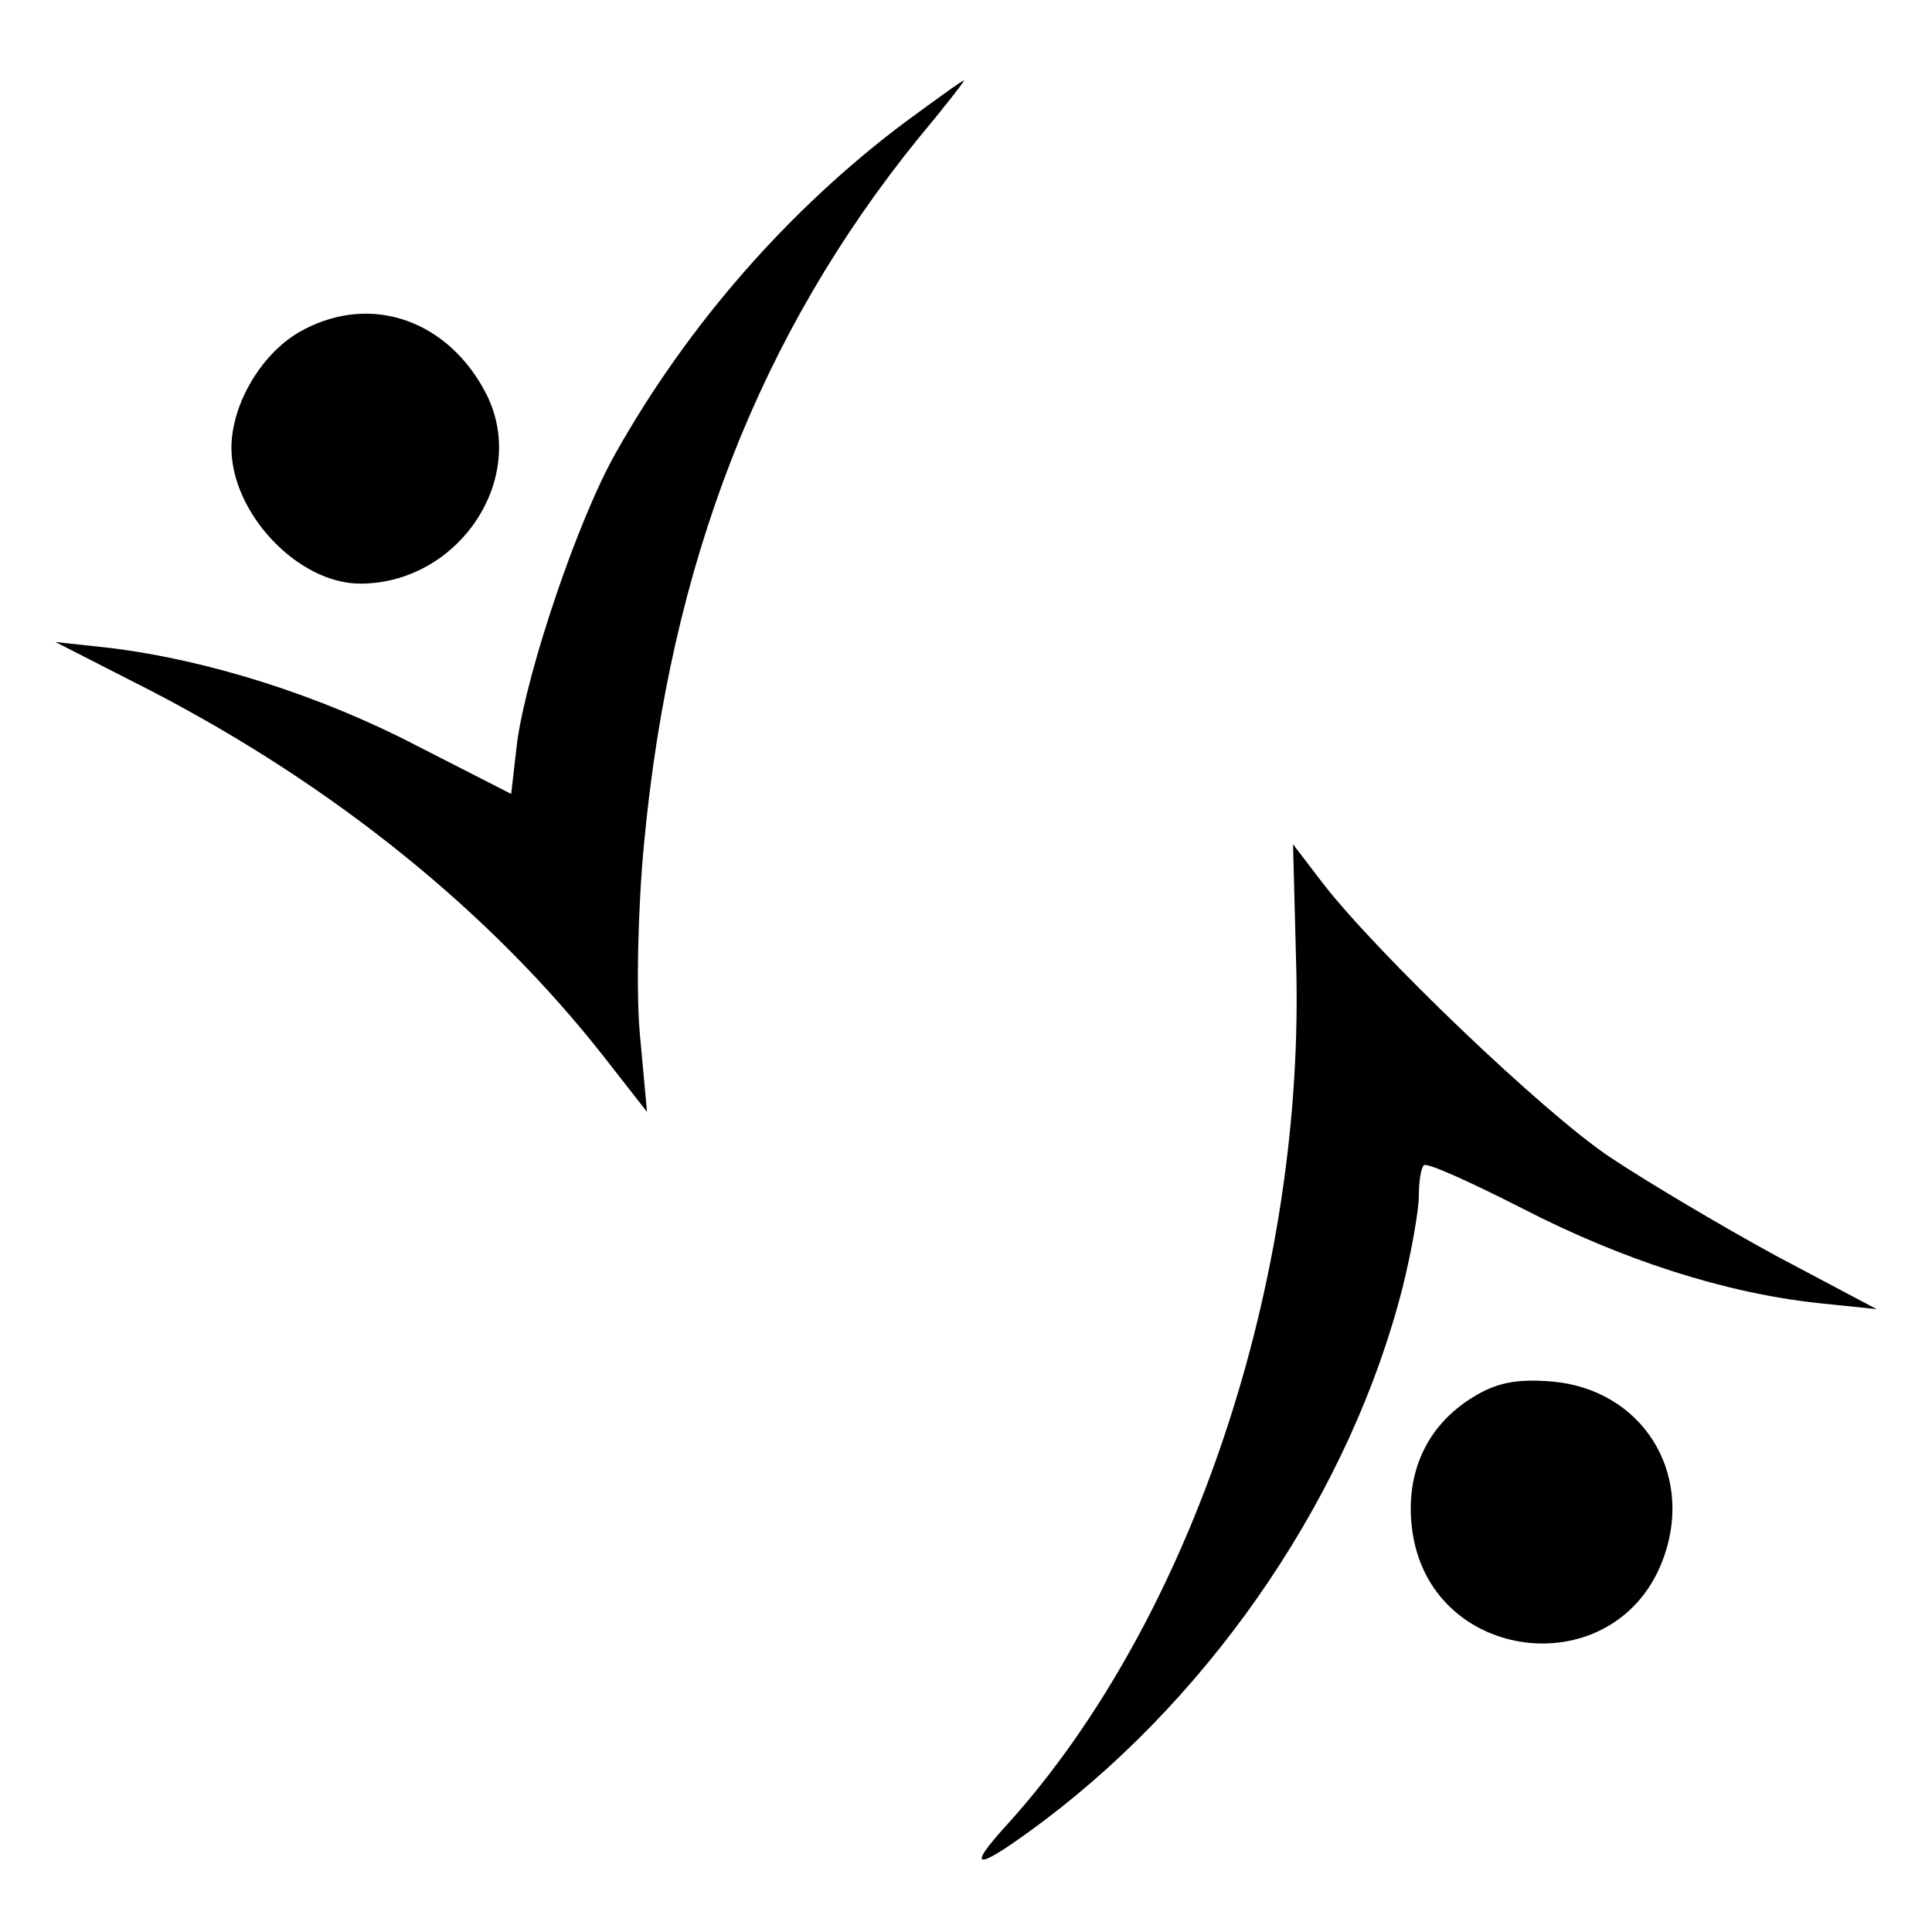
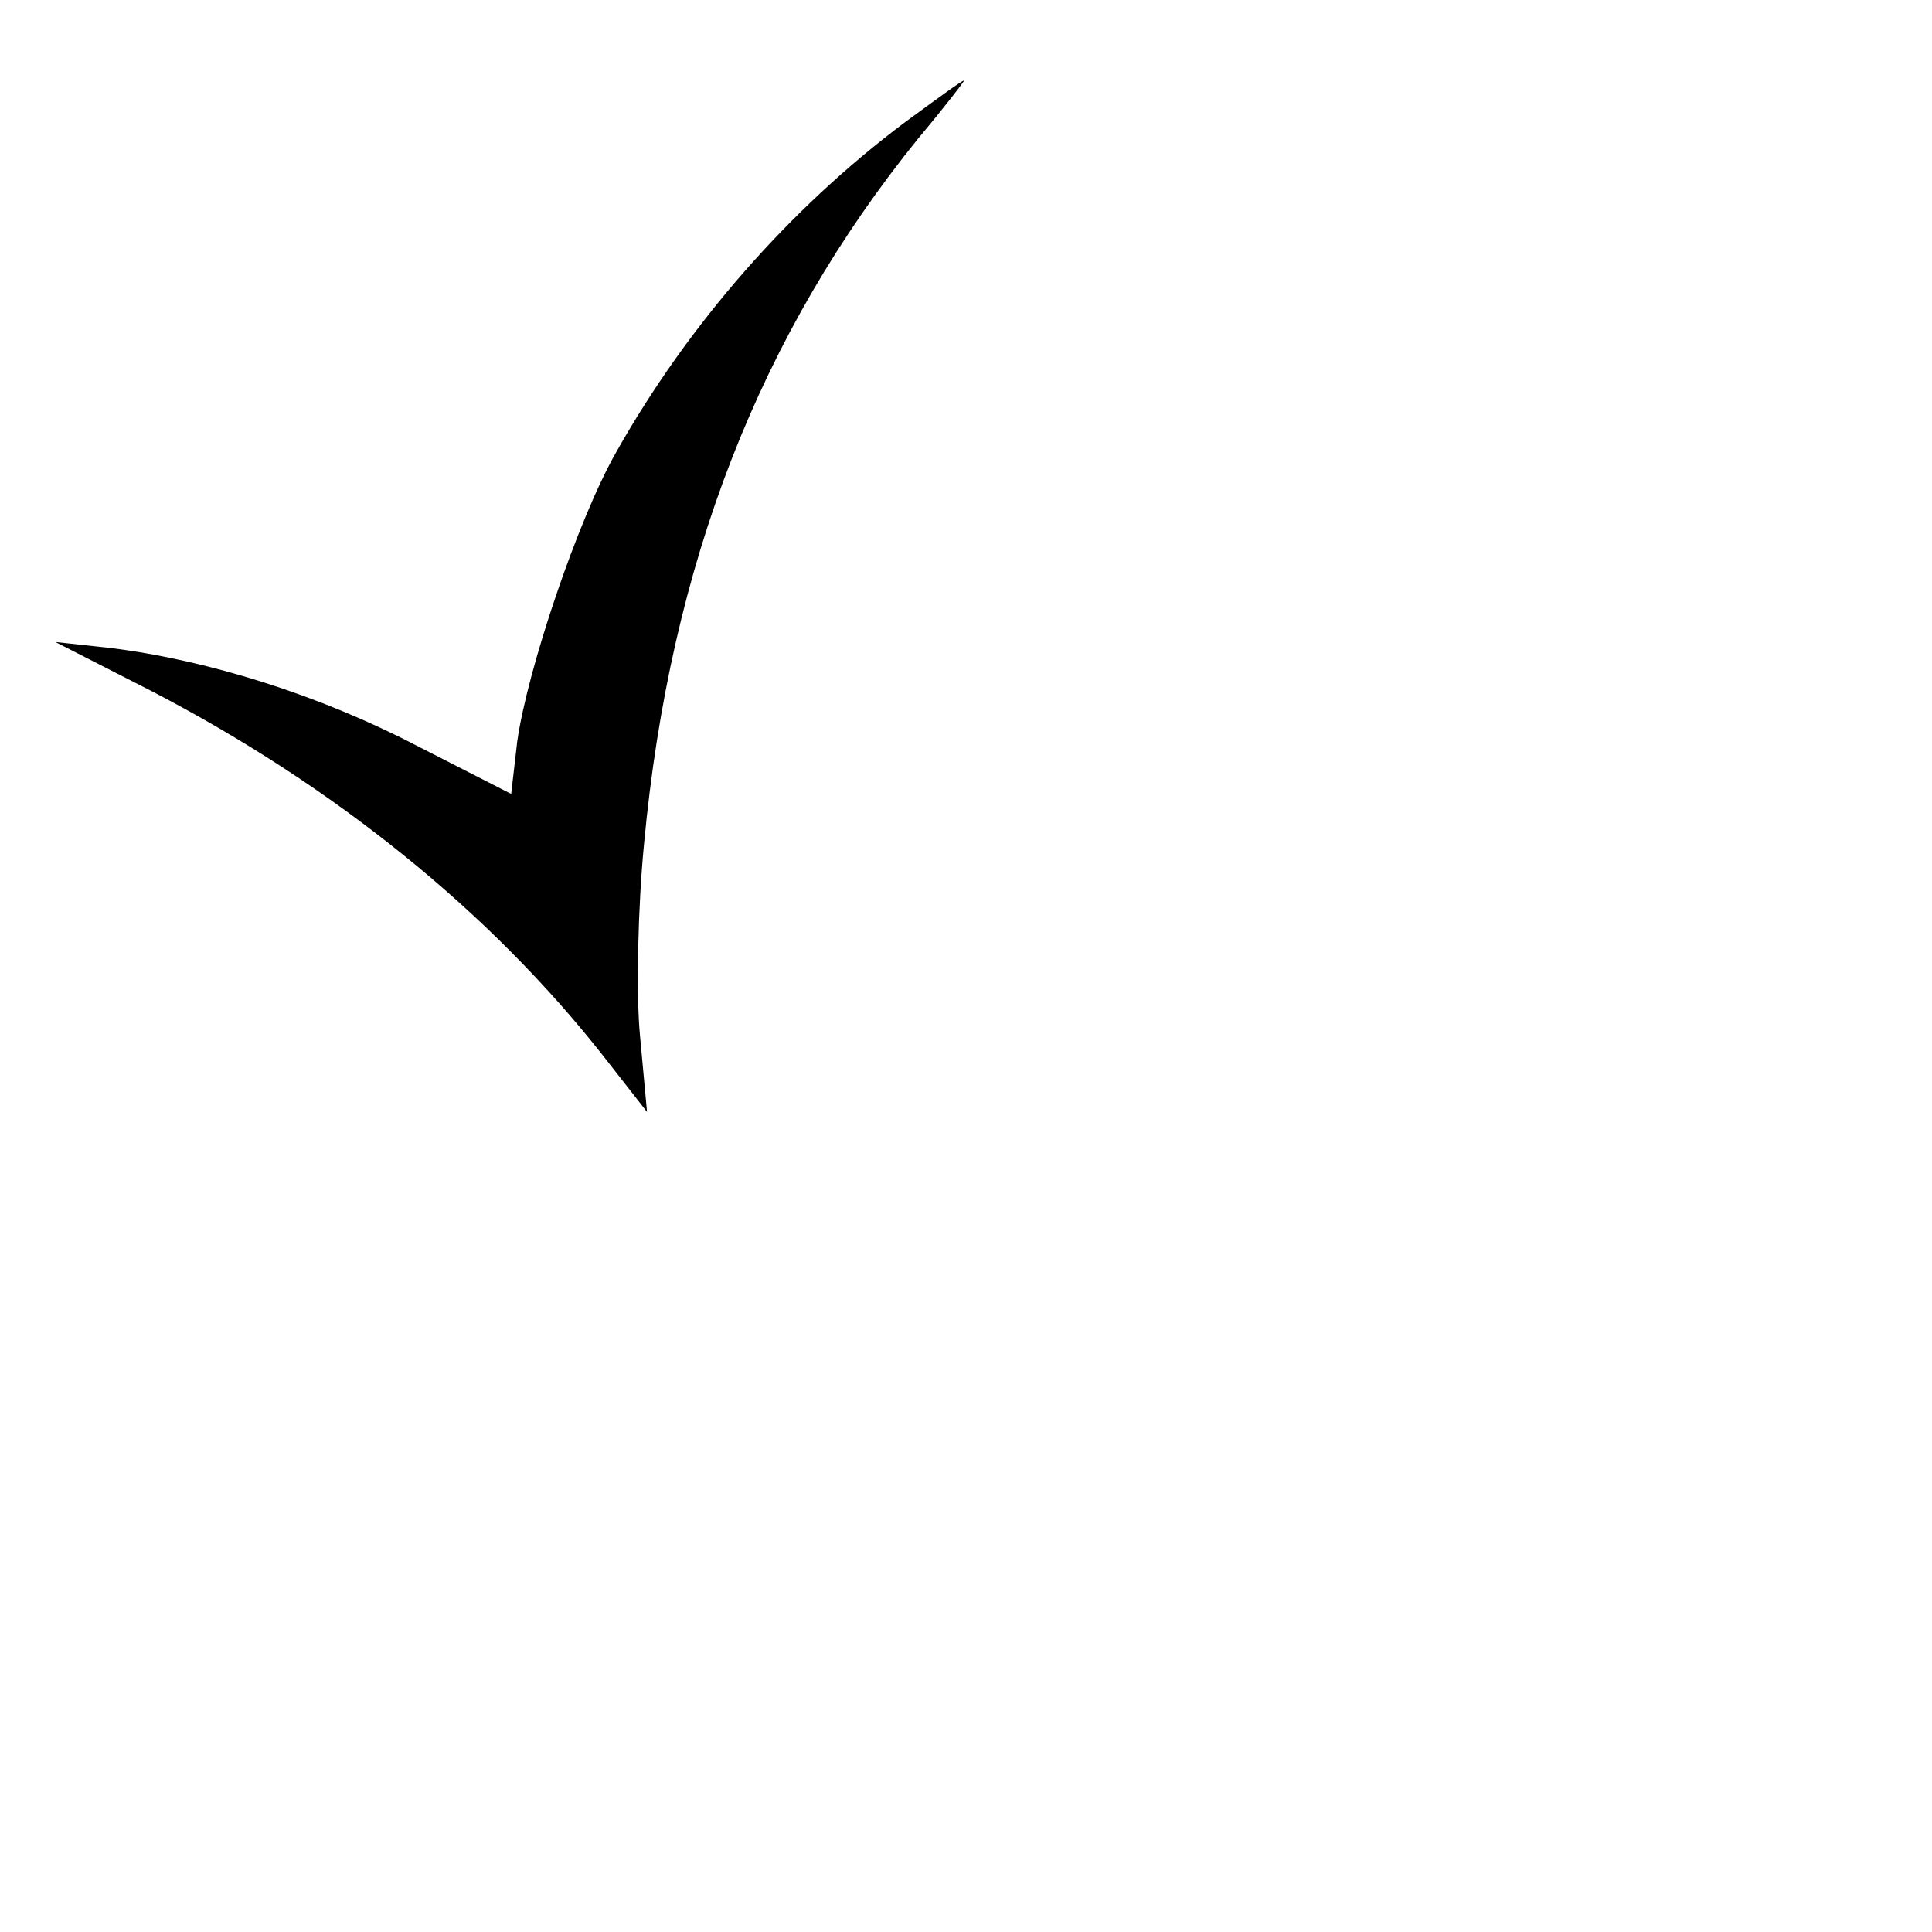
<svg xmlns="http://www.w3.org/2000/svg" version="1.0" width="192pt" height="192pt" viewBox="0 0 192 192" preserveAspectRatio="xMidYMid meet">
  <g transform="translate(0,192) scale(0.1,-0.1)" fill="#000000" stroke="none">
    <path d="M900 1799 c-115 -86 -216 -201 -288 -329 -38 -67 -88 -216 -98 -287 l-6 -52 -94 48 c-96 50 -207 85 -304 97 l-55 6 96 -49 c181 -94 336 -219 449 -363 l43 -55 -7 76 c-4 42 -2 128 4 190 26 279 115 507 273 702 26 31 46 57 45 57 -2 0 -28 -19 -58 -41z" />
-     <path d="M301 1592 c-40 -21 -71 -73 -71 -117 0 -65 66 -135 128 -135 97 0 167 103 126 187 -37 74 -114 102 -183 65z" />
-     <path d="M1288 966 c10 -317 -104 -656 -286 -858 -45 -49 -32 -48 36 3 172 130 305 329 356 530 9 36 16 77 16 90 0 14 2 28 5 31 3 3 47 -17 98 -43 99 -51 201 -84 294 -94 l58 -6 -100 53 c-55 30 -129 74 -165 98 -66 44 -232 203 -286 273 l-29 38 3 -115z" />
-     <path d="M1463 531 c-45 -28 -66 -74 -60 -128 15 -138 206 -160 251 -29 29 84 -23 165 -111 173 -36 3 -56 -1 -80 -16z" />
  </g>
</svg>